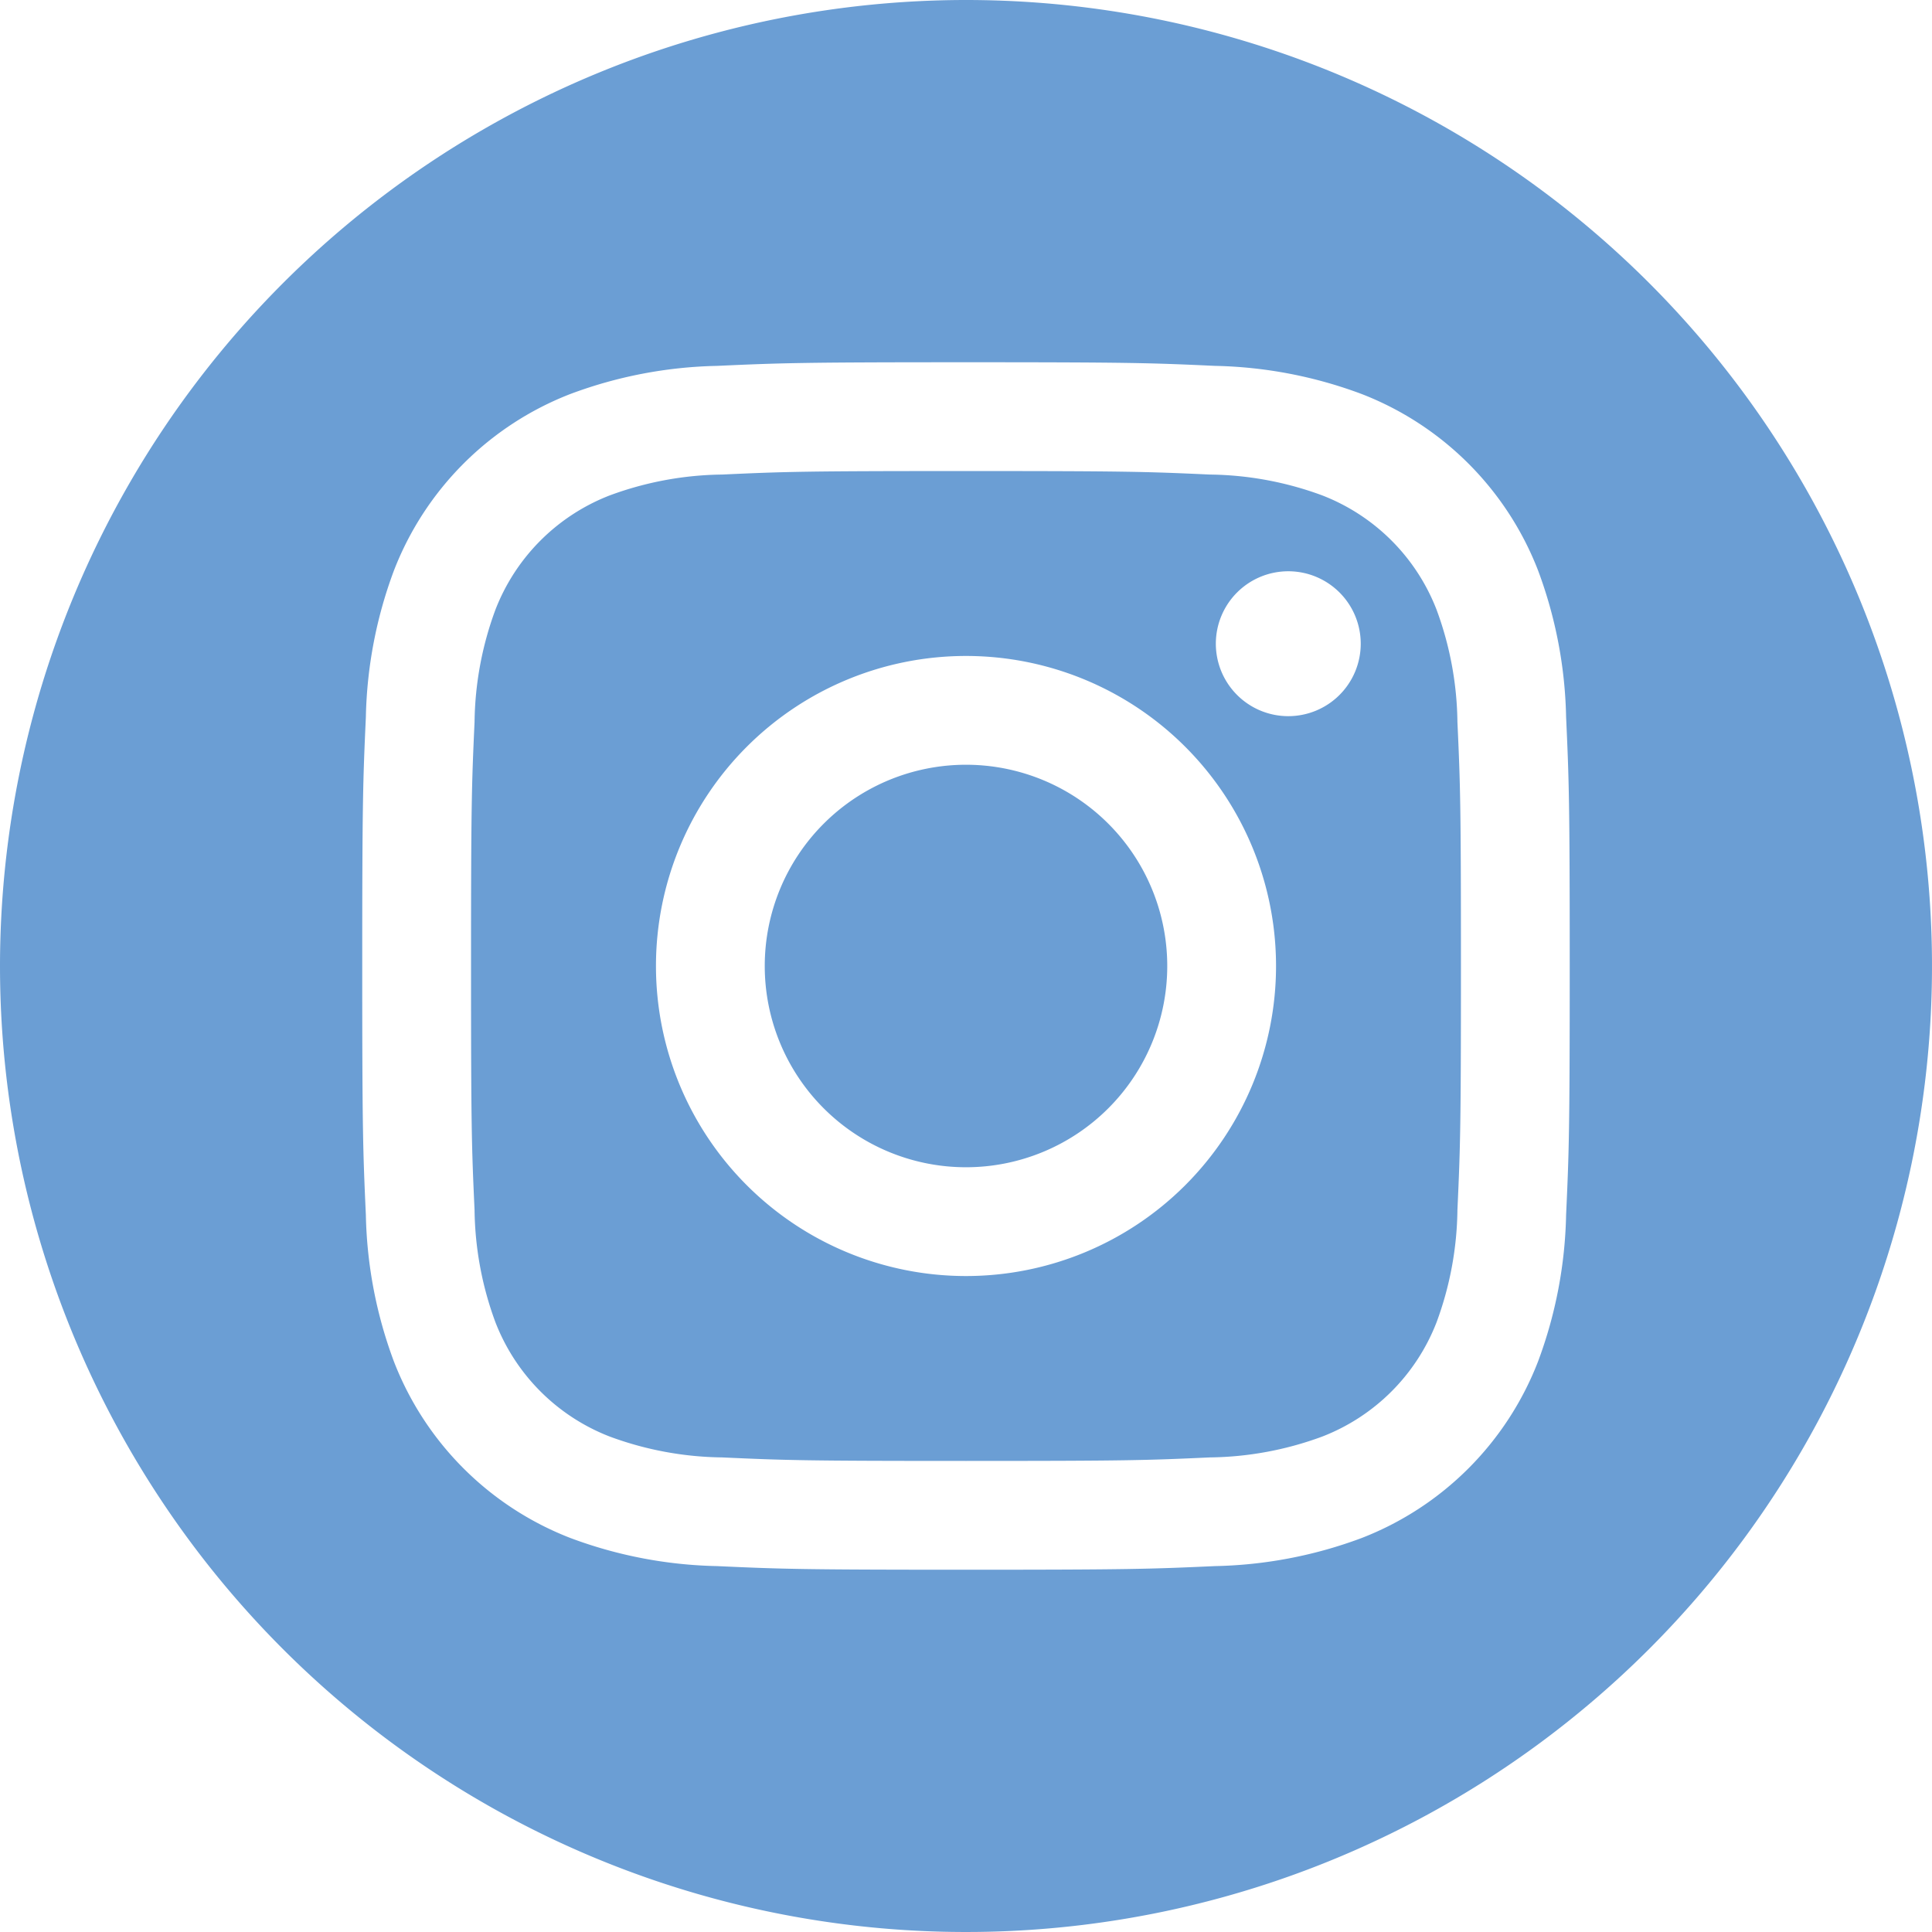
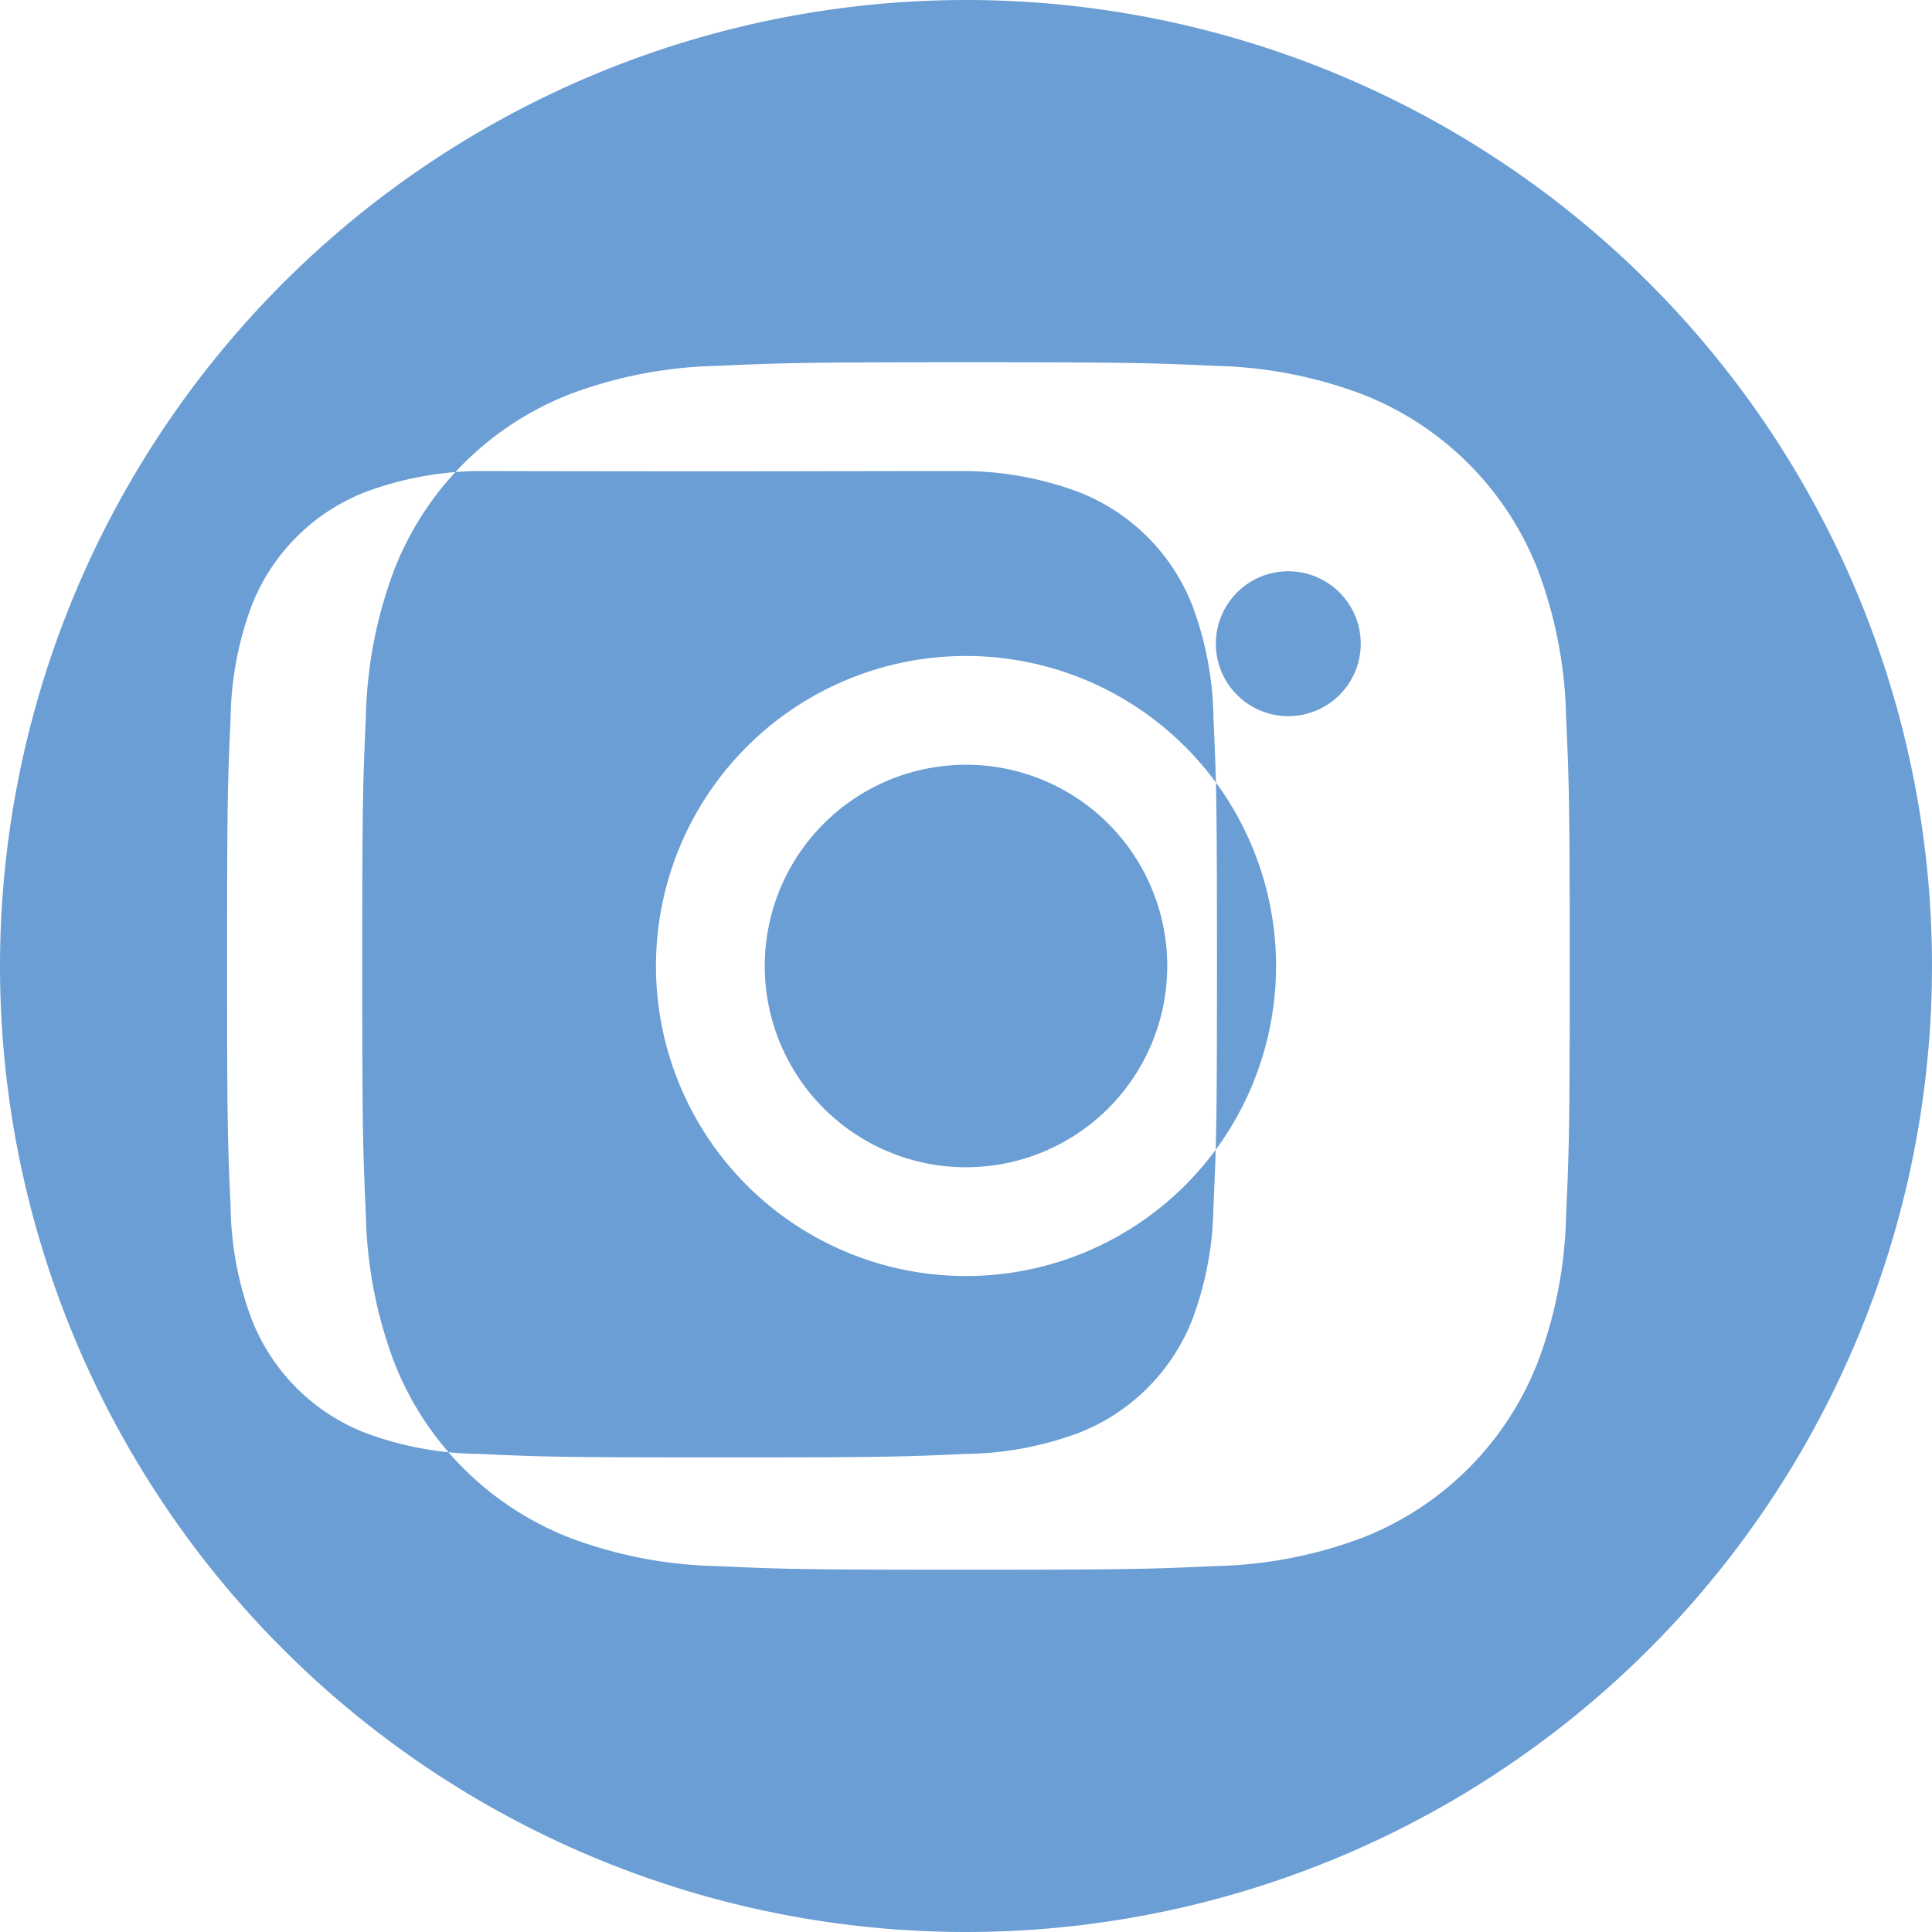
<svg xmlns="http://www.w3.org/2000/svg" width="118.724" height="118.724" viewBox="0 0 118.724 118.724">
-   <path id="iconfinder_Circled_Instagram_svg_5279112" d="M59.362,0A59.362,59.362,0,1,1,0,59.362,59.39,59.39,0,0,1,59.362,0Zm0,22.261c-10.076,0-11.339.043-15.3.223a27.235,27.235,0,0,0-9.006,1.725A18.973,18.973,0,0,0,24.208,35.059a27.238,27.238,0,0,0-1.725,9.006c-.18,3.957-.223,5.221-.223,15.3s.043,11.339.223,15.3a27.238,27.238,0,0,0,1.725,9.006A18.972,18.972,0,0,0,35.059,94.515a27.241,27.241,0,0,0,9.006,1.724c3.957.181,5.221.223,15.3.223s11.339-.043,15.3-.223a27.239,27.239,0,0,0,9.006-1.724A18.972,18.972,0,0,0,94.515,83.664a27.239,27.239,0,0,0,1.724-9.006c.181-3.957.223-5.221.223-15.3s-.043-11.339-.223-15.3a27.239,27.239,0,0,0-1.724-9.006A18.972,18.972,0,0,0,83.664,24.208a27.232,27.232,0,0,0-9.006-1.725C70.7,22.3,69.438,22.261,59.362,22.261Zm0,6.685c9.906,0,11.08.038,14.992.216a20.529,20.529,0,0,1,6.889,1.277,12.287,12.287,0,0,1,7.041,7.041,20.523,20.523,0,0,1,1.277,6.889c.179,3.912.216,5.086.216,14.992s-.038,11.08-.216,14.992a20.523,20.523,0,0,1-1.277,6.889,12.287,12.287,0,0,1-7.041,7.041,20.523,20.523,0,0,1-6.889,1.277c-3.912.179-5.085.216-14.992.216s-11.08-.038-14.992-.216a20.523,20.523,0,0,1-6.889-1.277,12.286,12.286,0,0,1-7.041-7.041,20.528,20.528,0,0,1-1.278-6.889c-.179-3.912-.216-5.086-.216-14.992s.038-11.08.216-14.992a20.528,20.528,0,0,1,1.278-6.889,12.286,12.286,0,0,1,7.041-7.041,20.53,20.53,0,0,1,6.889-1.277C48.282,28.983,49.455,28.946,59.362,28.946Zm0,11.364A19.052,19.052,0,1,0,78.414,59.362,19.052,19.052,0,0,0,59.362,40.31Zm0,31.419A12.367,12.367,0,1,1,71.729,59.362,12.367,12.367,0,0,1,59.362,71.729ZM83.619,39.557a4.452,4.452,0,1,1-4.452-4.452A4.452,4.452,0,0,1,83.619,39.557Z" fill="#6b9ed4" fill-rule="evenodd" />
+   <path id="iconfinder_Circled_Instagram_svg_5279112" d="M59.362,0A59.362,59.362,0,1,1,0,59.362,59.39,59.39,0,0,1,59.362,0Zm0,22.261c-10.076,0-11.339.043-15.3.223a27.235,27.235,0,0,0-9.006,1.725A18.973,18.973,0,0,0,24.208,35.059a27.238,27.238,0,0,0-1.725,9.006c-.18,3.957-.223,5.221-.223,15.3s.043,11.339.223,15.3a27.238,27.238,0,0,0,1.725,9.006A18.972,18.972,0,0,0,35.059,94.515a27.241,27.241,0,0,0,9.006,1.724c3.957.181,5.221.223,15.3.223s11.339-.043,15.3-.223a27.239,27.239,0,0,0,9.006-1.724A18.972,18.972,0,0,0,94.515,83.664a27.239,27.239,0,0,0,1.724-9.006c.181-3.957.223-5.221.223-15.3s-.043-11.339-.223-15.3a27.239,27.239,0,0,0-1.724-9.006A18.972,18.972,0,0,0,83.664,24.208a27.232,27.232,0,0,0-9.006-1.725C70.7,22.3,69.438,22.261,59.362,22.261Zm0,6.685a20.529,20.529,0,0,1,6.889,1.277,12.287,12.287,0,0,1,7.041,7.041,20.523,20.523,0,0,1,1.277,6.889c.179,3.912.216,5.086.216,14.992s-.038,11.08-.216,14.992a20.523,20.523,0,0,1-1.277,6.889,12.287,12.287,0,0,1-7.041,7.041,20.523,20.523,0,0,1-6.889,1.277c-3.912.179-5.085.216-14.992.216s-11.08-.038-14.992-.216a20.523,20.523,0,0,1-6.889-1.277,12.286,12.286,0,0,1-7.041-7.041,20.528,20.528,0,0,1-1.278-6.889c-.179-3.912-.216-5.086-.216-14.992s.038-11.08.216-14.992a20.528,20.528,0,0,1,1.278-6.889,12.286,12.286,0,0,1,7.041-7.041,20.53,20.53,0,0,1,6.889-1.277C48.282,28.983,49.455,28.946,59.362,28.946Zm0,11.364A19.052,19.052,0,1,0,78.414,59.362,19.052,19.052,0,0,0,59.362,40.31Zm0,31.419A12.367,12.367,0,1,1,71.729,59.362,12.367,12.367,0,0,1,59.362,71.729ZM83.619,39.557a4.452,4.452,0,1,1-4.452-4.452A4.452,4.452,0,0,1,83.619,39.557Z" fill="#6b9ed4" fill-rule="evenodd" />
</svg>